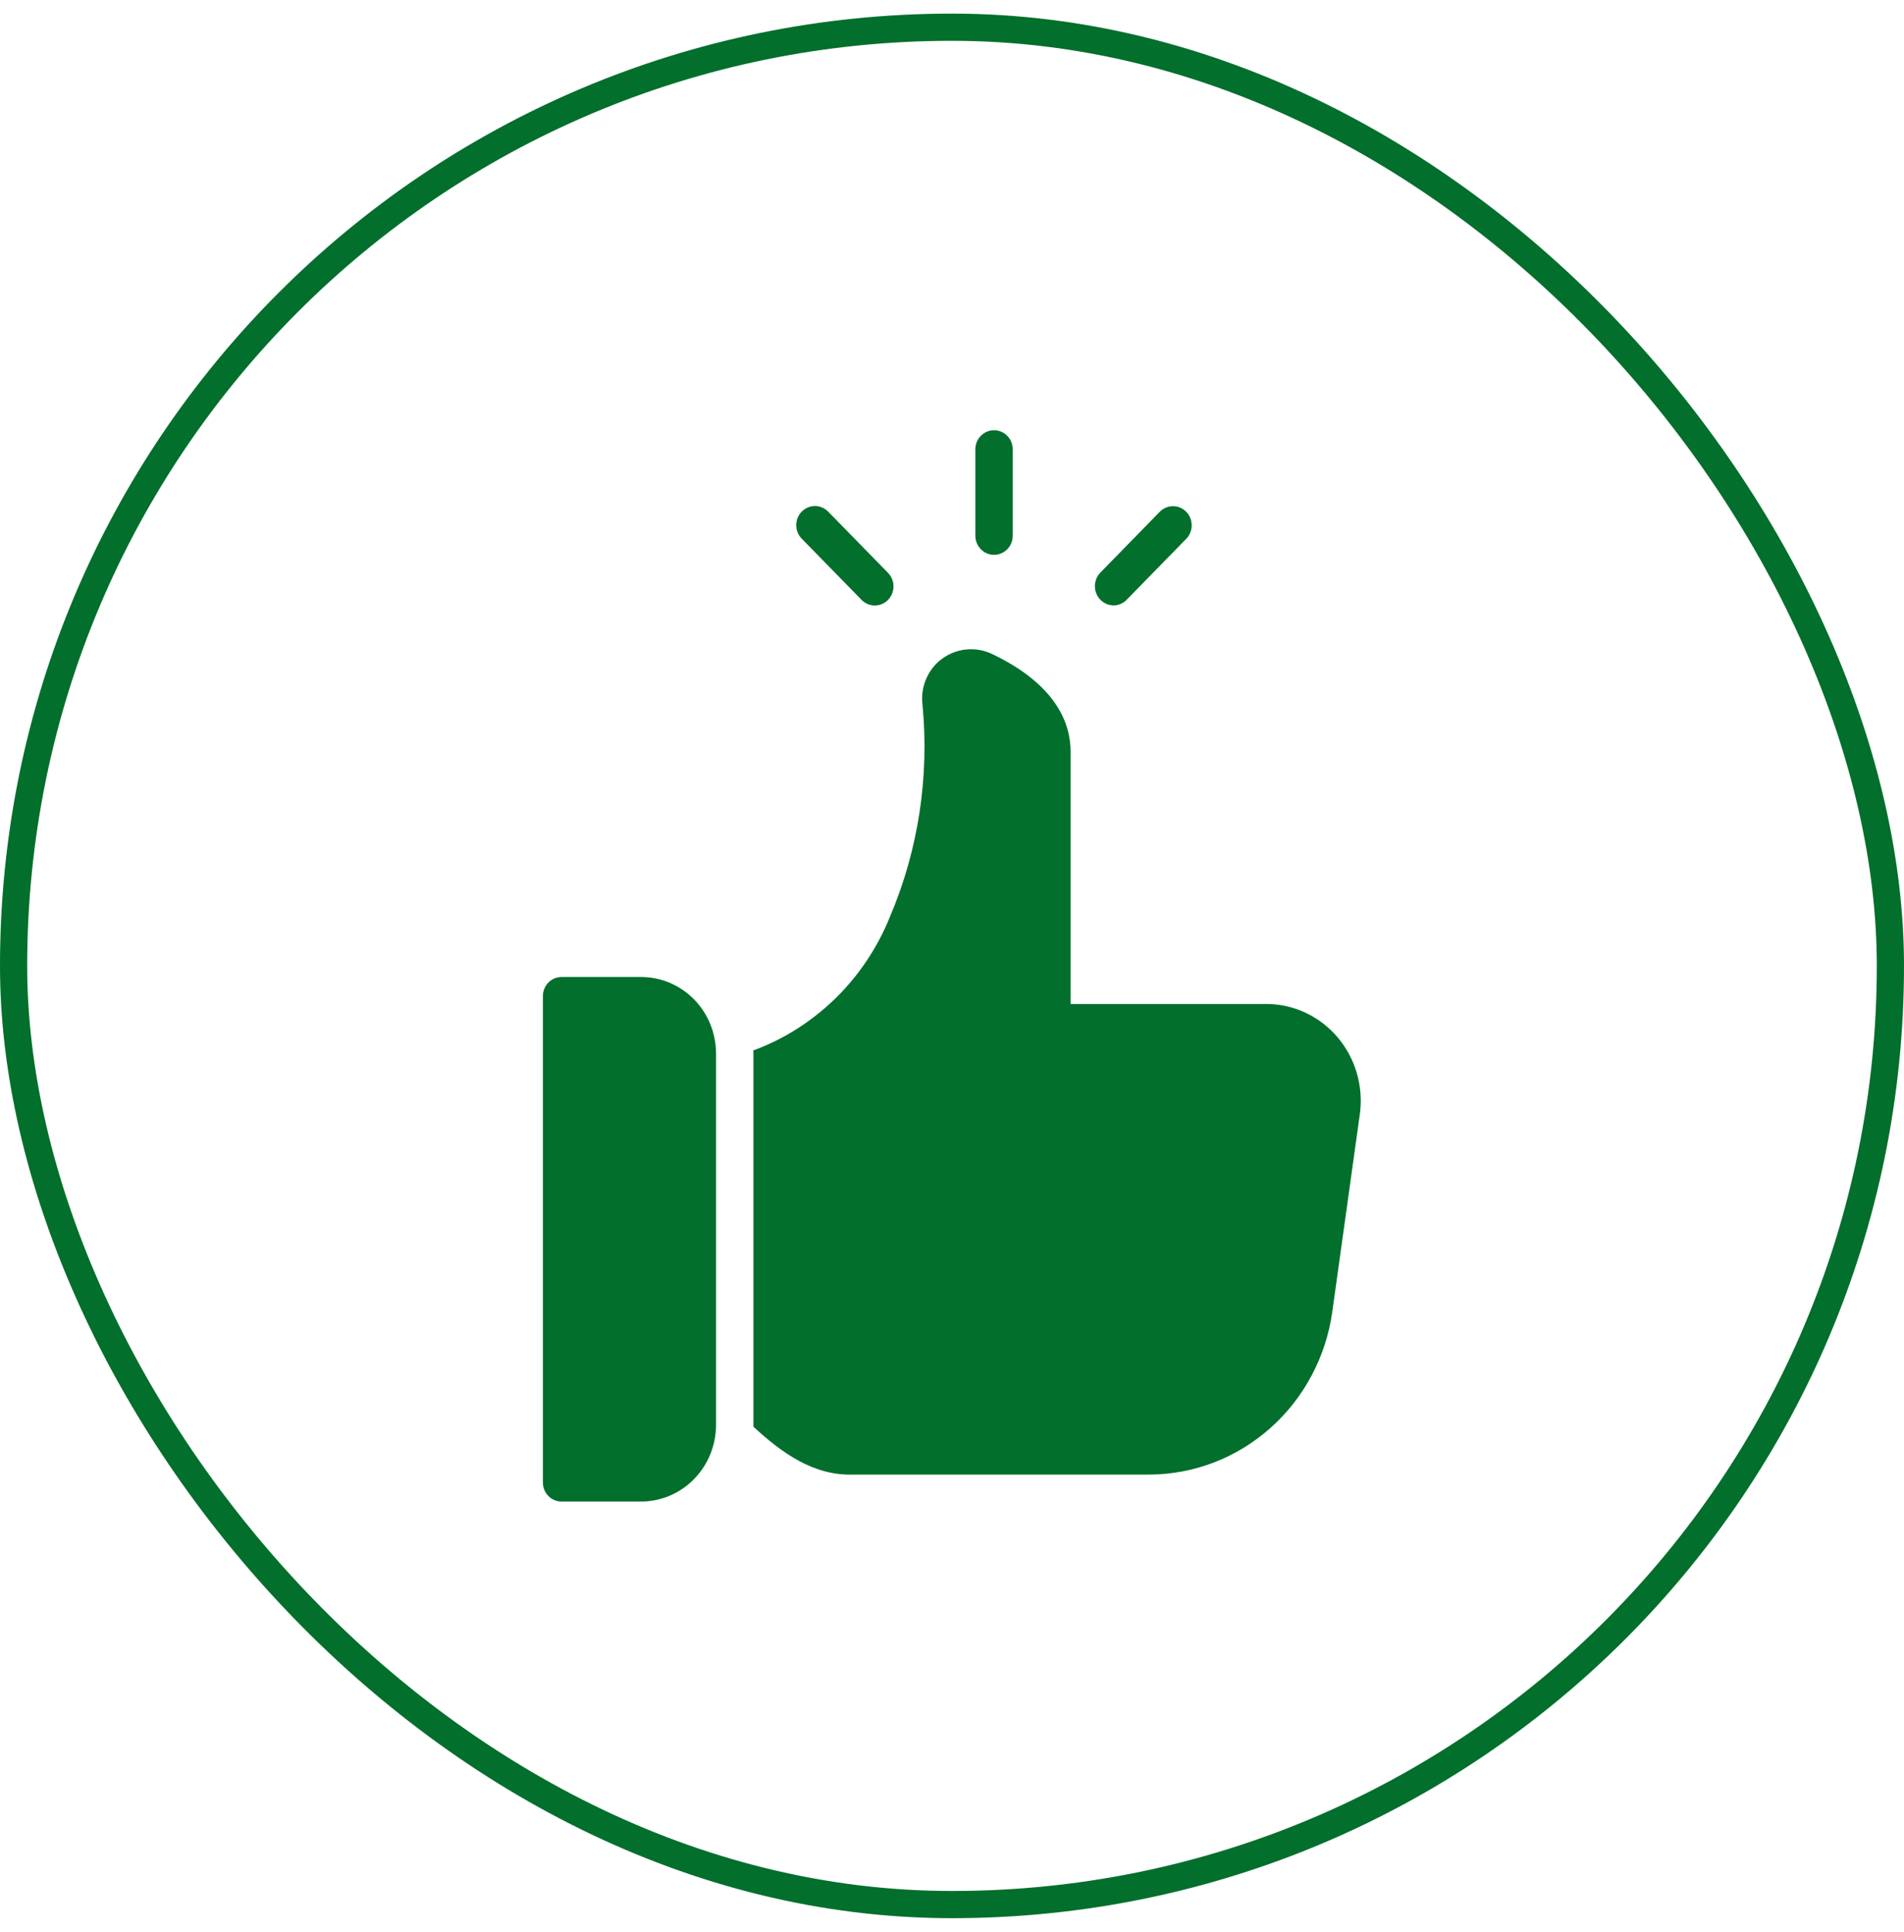
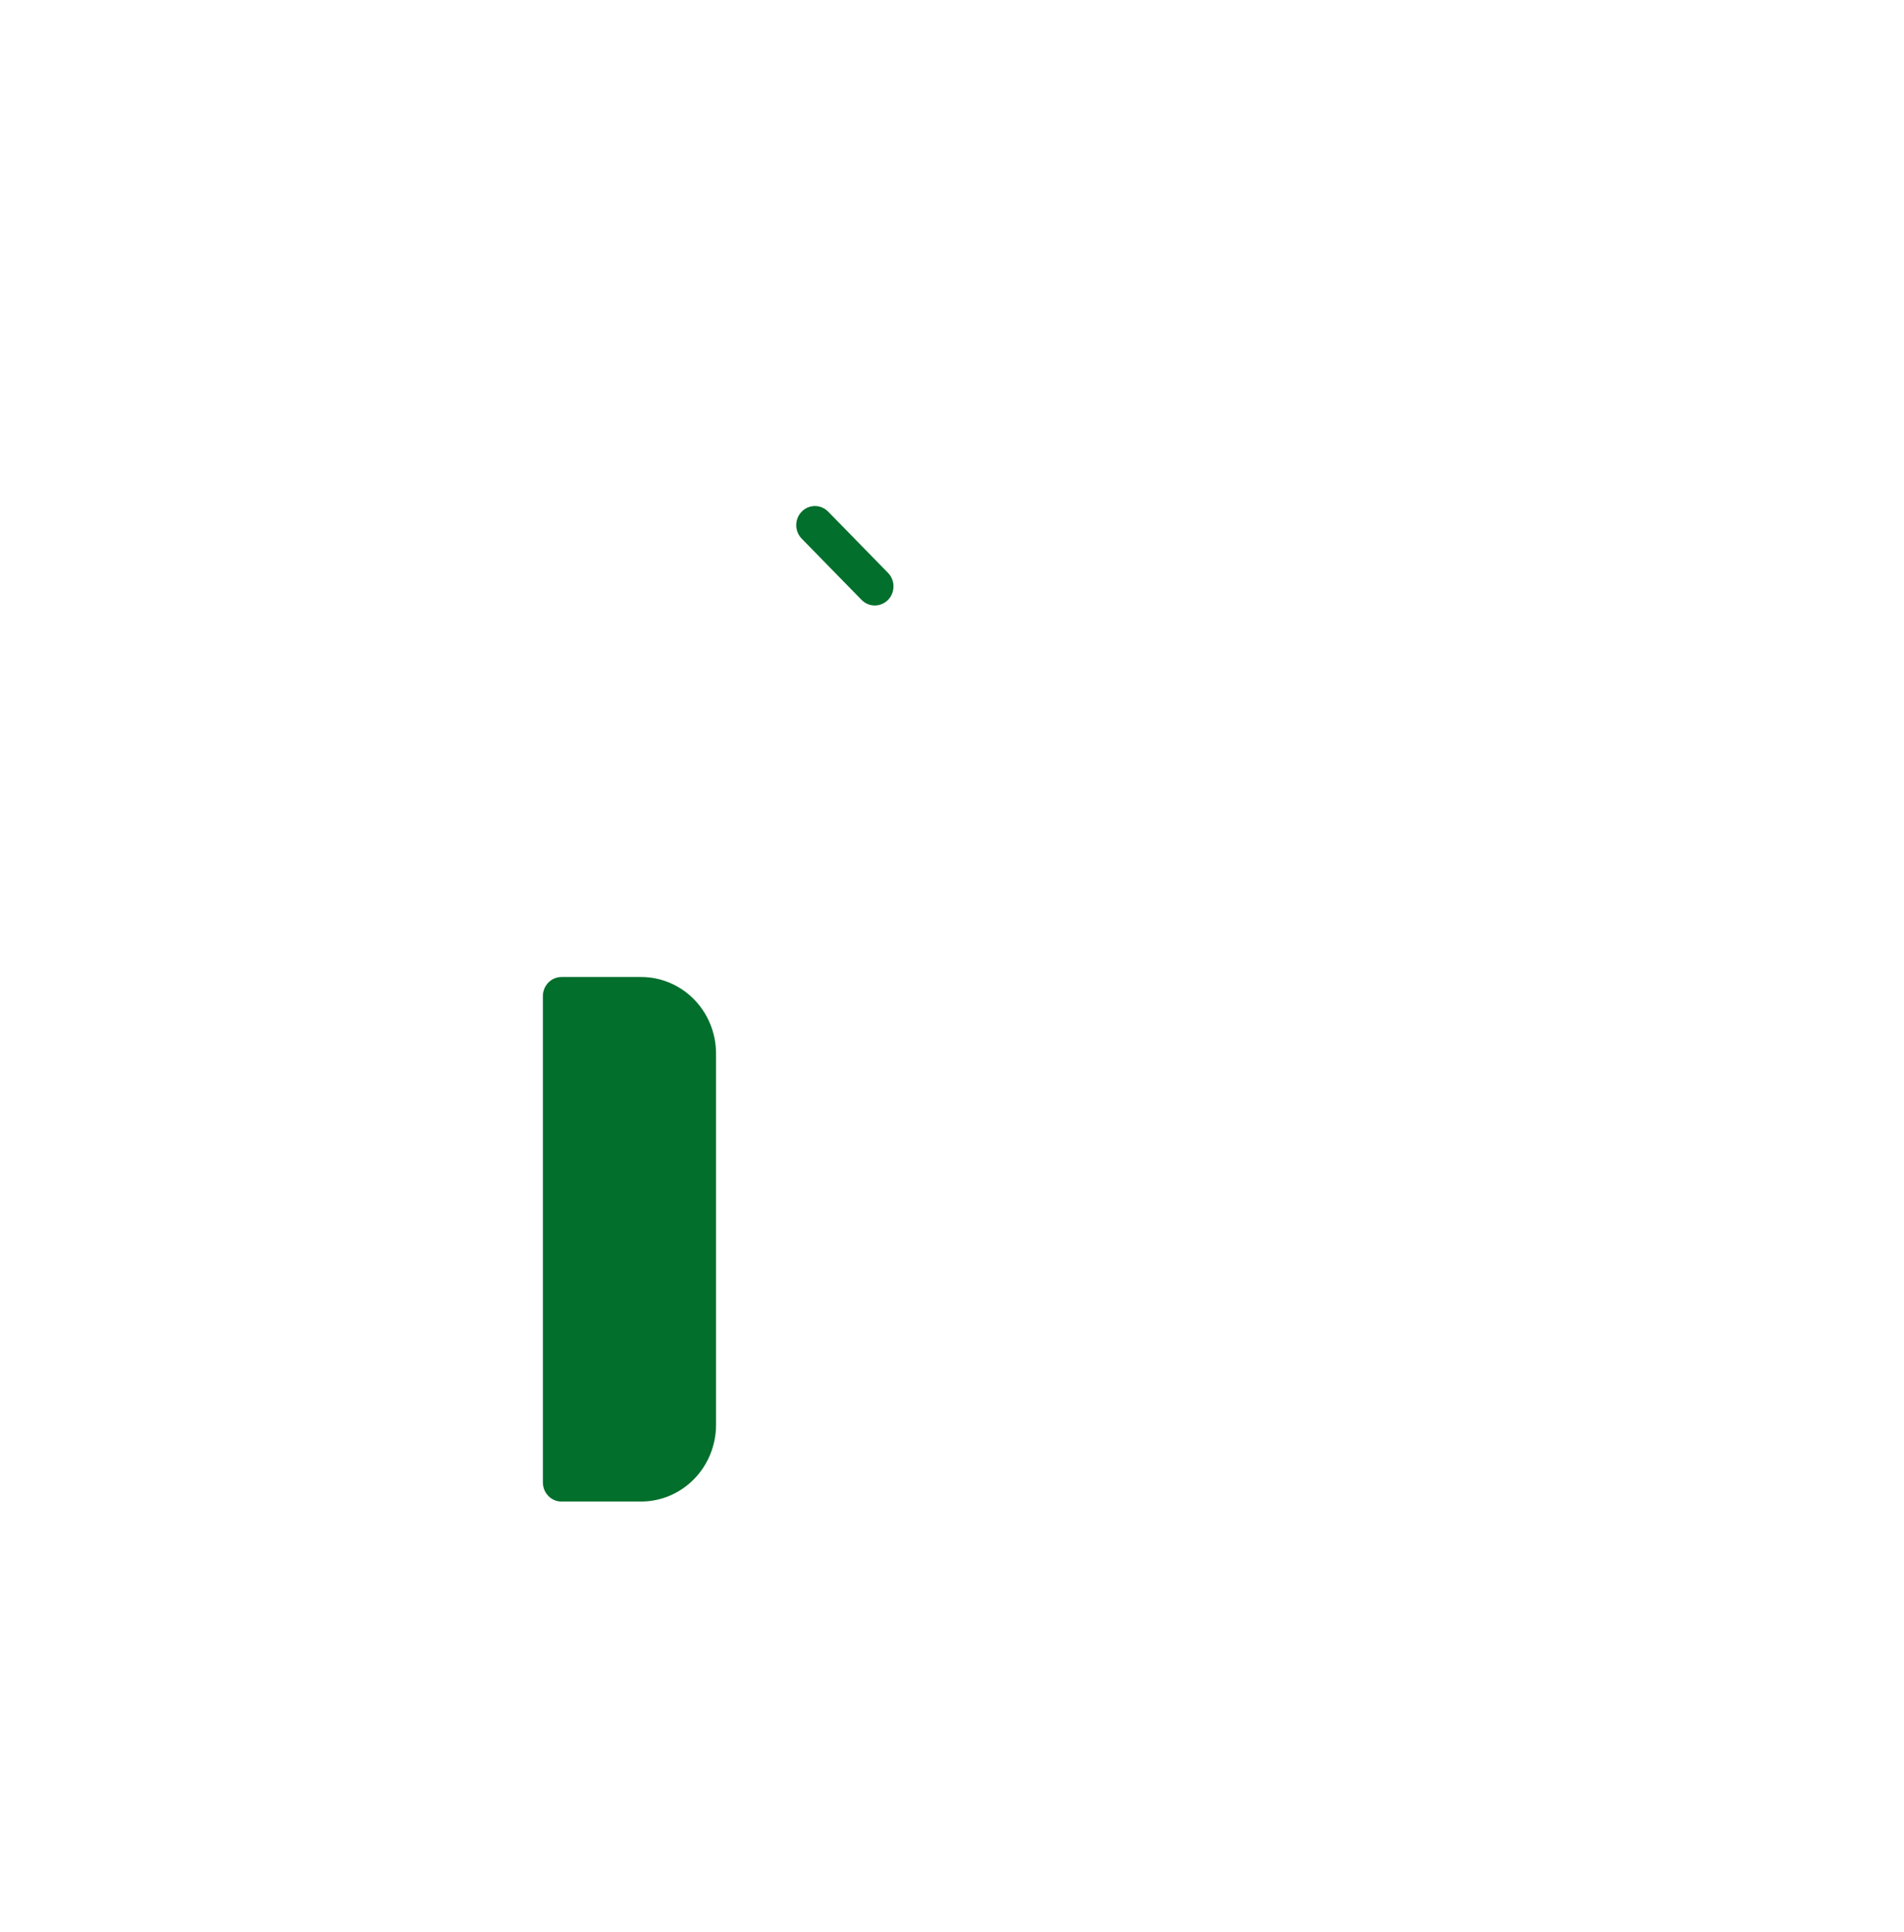
<svg xmlns="http://www.w3.org/2000/svg" fill="none" viewBox="0 0 70 71" height="71" width="70">
-   <rect stroke="#026F2C" rx="34.5" height="69" width="69" y="1" x="0.5" />
  <path fill="#026F2C" d="M23.575 35.908H20.646C20.556 35.908 20.467 35.926 20.383 35.961C20.299 35.996 20.224 36.048 20.16 36.113C20.096 36.179 20.045 36.256 20.011 36.342C19.976 36.427 19.959 36.519 19.959 36.611V54.484C19.959 54.577 19.976 54.668 20.011 54.754C20.045 54.839 20.096 54.917 20.16 54.982C20.224 55.048 20.299 55.099 20.383 55.135C20.467 55.17 20.556 55.188 20.646 55.187H23.575C24.304 55.185 25.002 54.888 25.517 54.361C26.033 53.834 26.323 53.12 26.325 52.375V38.721C26.324 37.975 26.034 37.26 25.519 36.733C25.003 36.206 24.304 35.909 23.575 35.908Z" />
-   <path fill="#026F2C" d="M46.572 36.9H39.36V27.619C39.36 26.613 38.858 25.172 36.466 24.033C36.173 23.895 35.849 23.839 35.528 23.87C35.207 23.901 34.9 24.018 34.637 24.209C34.379 24.399 34.176 24.656 34.049 24.954C33.922 25.253 33.875 25.58 33.915 25.903C34.171 28.562 33.76 31.243 32.719 33.694C32.263 34.826 31.58 35.848 30.714 36.694C29.849 37.541 28.82 38.193 27.693 38.608C27.699 38.645 27.701 38.683 27.7 38.721L27.7 52.438C28.729 53.388 29.91 54.248 31.372 54.196H42.261C43.893 54.189 45.469 53.584 46.701 52.489C47.934 51.395 48.742 49.885 48.978 48.234L49.995 40.943C50.063 40.441 50.025 39.931 49.884 39.445C49.744 38.96 49.503 38.511 49.179 38.128C48.855 37.745 48.455 37.438 48.005 37.226C47.556 37.014 47.067 36.903 46.572 36.9Z" />
-   <path fill="#026F2C" d="M36.546 20.392C36.728 20.392 36.903 20.318 37.032 20.186C37.161 20.055 37.233 19.876 37.233 19.689V16.516C37.233 16.329 37.161 16.15 37.032 16.018C36.903 15.887 36.728 15.812 36.546 15.812C36.364 15.812 36.189 15.887 36.06 16.018C35.931 16.15 35.858 16.329 35.858 16.516V19.689C35.858 19.876 35.931 20.055 36.06 20.186C36.189 20.318 36.364 20.392 36.546 20.392Z" />
  <path fill="#026F2C" d="M31.672 22.045C31.736 22.111 31.812 22.163 31.895 22.199C31.979 22.235 32.069 22.254 32.159 22.254C32.25 22.255 32.34 22.236 32.423 22.201C32.507 22.166 32.584 22.114 32.648 22.048C32.712 21.983 32.763 21.905 32.797 21.819C32.832 21.733 32.849 21.642 32.849 21.549C32.849 21.456 32.83 21.364 32.795 21.279C32.76 21.194 32.709 21.116 32.644 21.051L30.45 18.807C30.386 18.741 30.311 18.689 30.227 18.653C30.143 18.617 30.054 18.598 29.963 18.598C29.872 18.598 29.783 18.616 29.699 18.651C29.615 18.686 29.539 18.738 29.475 18.804C29.411 18.869 29.36 18.947 29.325 19.033C29.291 19.119 29.273 19.21 29.273 19.303C29.274 19.396 29.292 19.488 29.327 19.573C29.362 19.659 29.413 19.736 29.478 19.801L31.672 22.045Z" />
-   <path fill="#026F2C" d="M40.934 22.251C41.024 22.251 41.114 22.233 41.197 22.198C41.281 22.162 41.356 22.11 41.42 22.045L43.614 19.801C43.742 19.669 43.813 19.491 43.812 19.305C43.812 19.119 43.739 18.941 43.611 18.81C43.483 18.679 43.309 18.605 43.127 18.604C42.946 18.604 42.771 18.676 42.642 18.807L40.448 21.051C40.354 21.15 40.291 21.275 40.265 21.411C40.24 21.546 40.254 21.686 40.306 21.814C40.357 21.942 40.444 22.051 40.556 22.129C40.668 22.206 40.799 22.249 40.934 22.251Z" />
</svg>